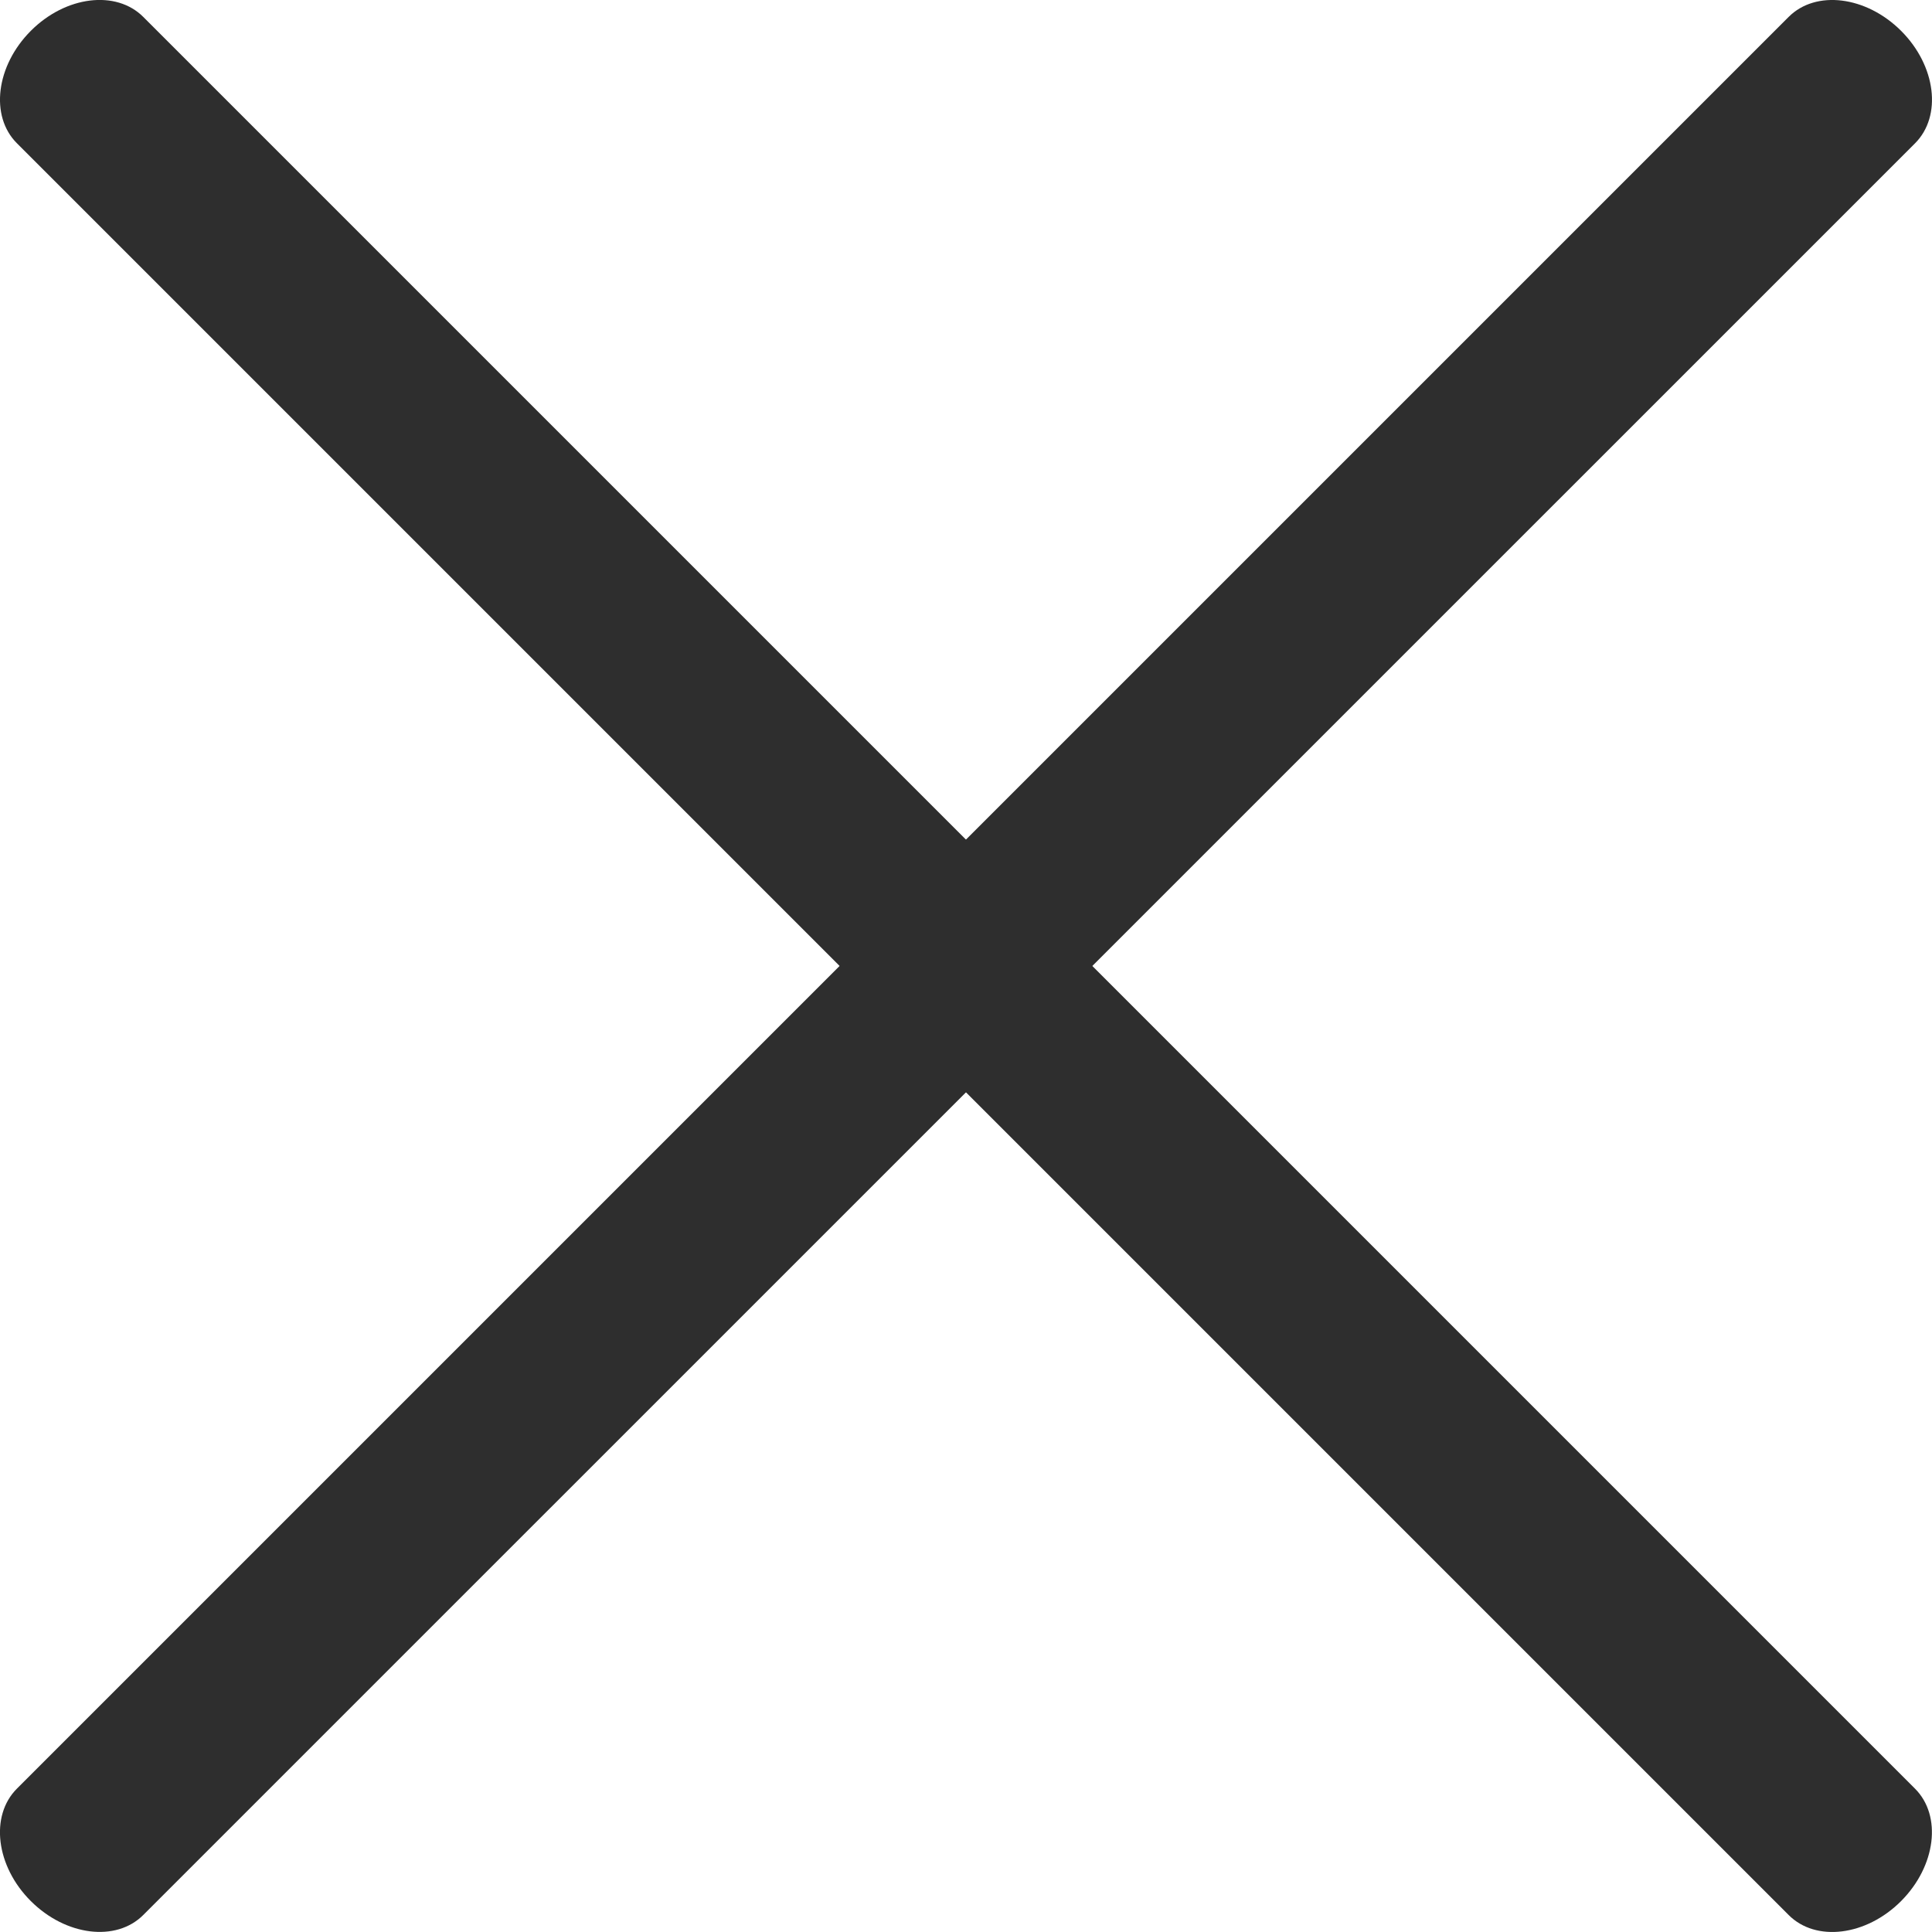
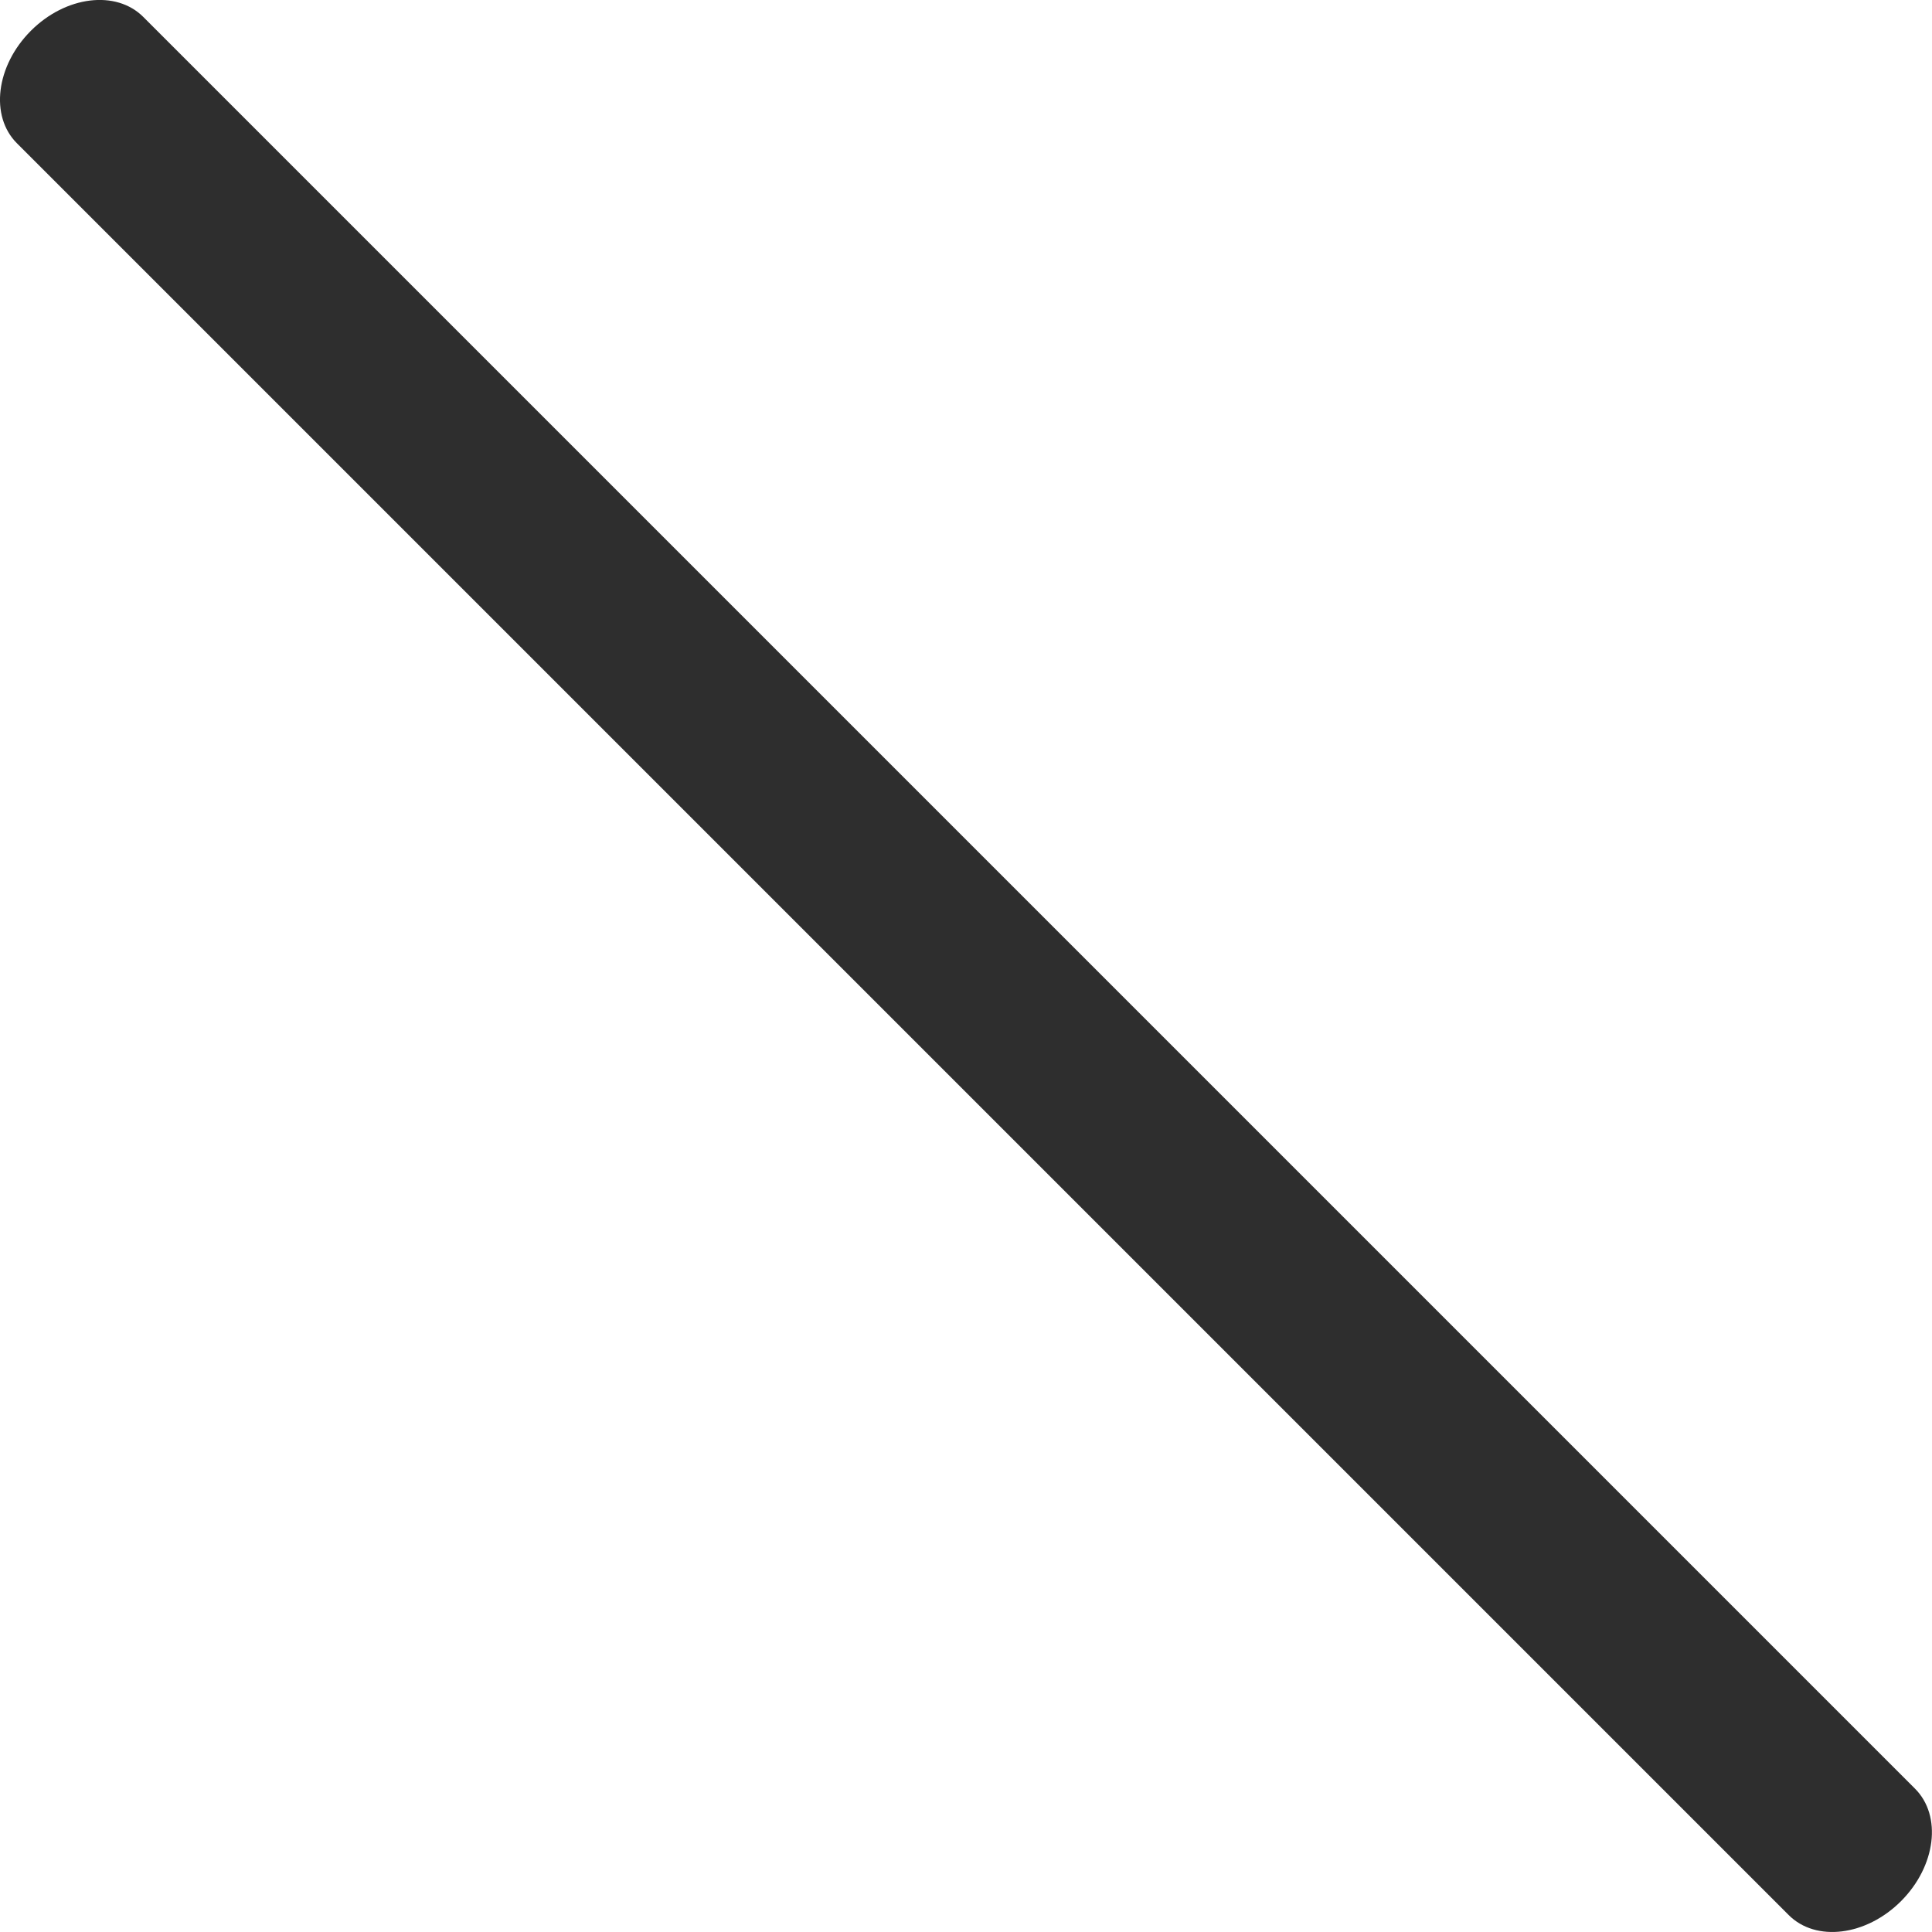
<svg xmlns="http://www.w3.org/2000/svg" version="1.1" x="0px" y="0px" width="21.622px" height="21.622px" viewBox="0 0 21.622 21.622" style="enable-background:new 0 0 21.622 21.622;" xml:space="preserve">
  <style type="text/css">

	.st0{fill:#2E2E2E;}

</style>
  <defs>

</defs>
  <g>
    <path class="st0" d="M20.018,21.432L0.189,1.603c-0.304-0.304-0.234-0.867,0.156-1.258s0.954-0.46,1.258-0.156l19.829,19.829    c0.304,0.304,0.234,0.867-0.156,1.258S20.322,21.737,20.018,21.432z" />
  </g>
  <g>
-     <path class="st0" d="M21.432,1.604L1.603,21.432c-0.304,0.304-0.867,0.234-1.258-0.156s-0.46-0.954-0.156-1.258L20.018,0.189    c0.304-0.304,0.867-0.234,1.258,0.156S21.737,1.299,21.432,1.604z" />
-   </g>
+     </g>
</svg>